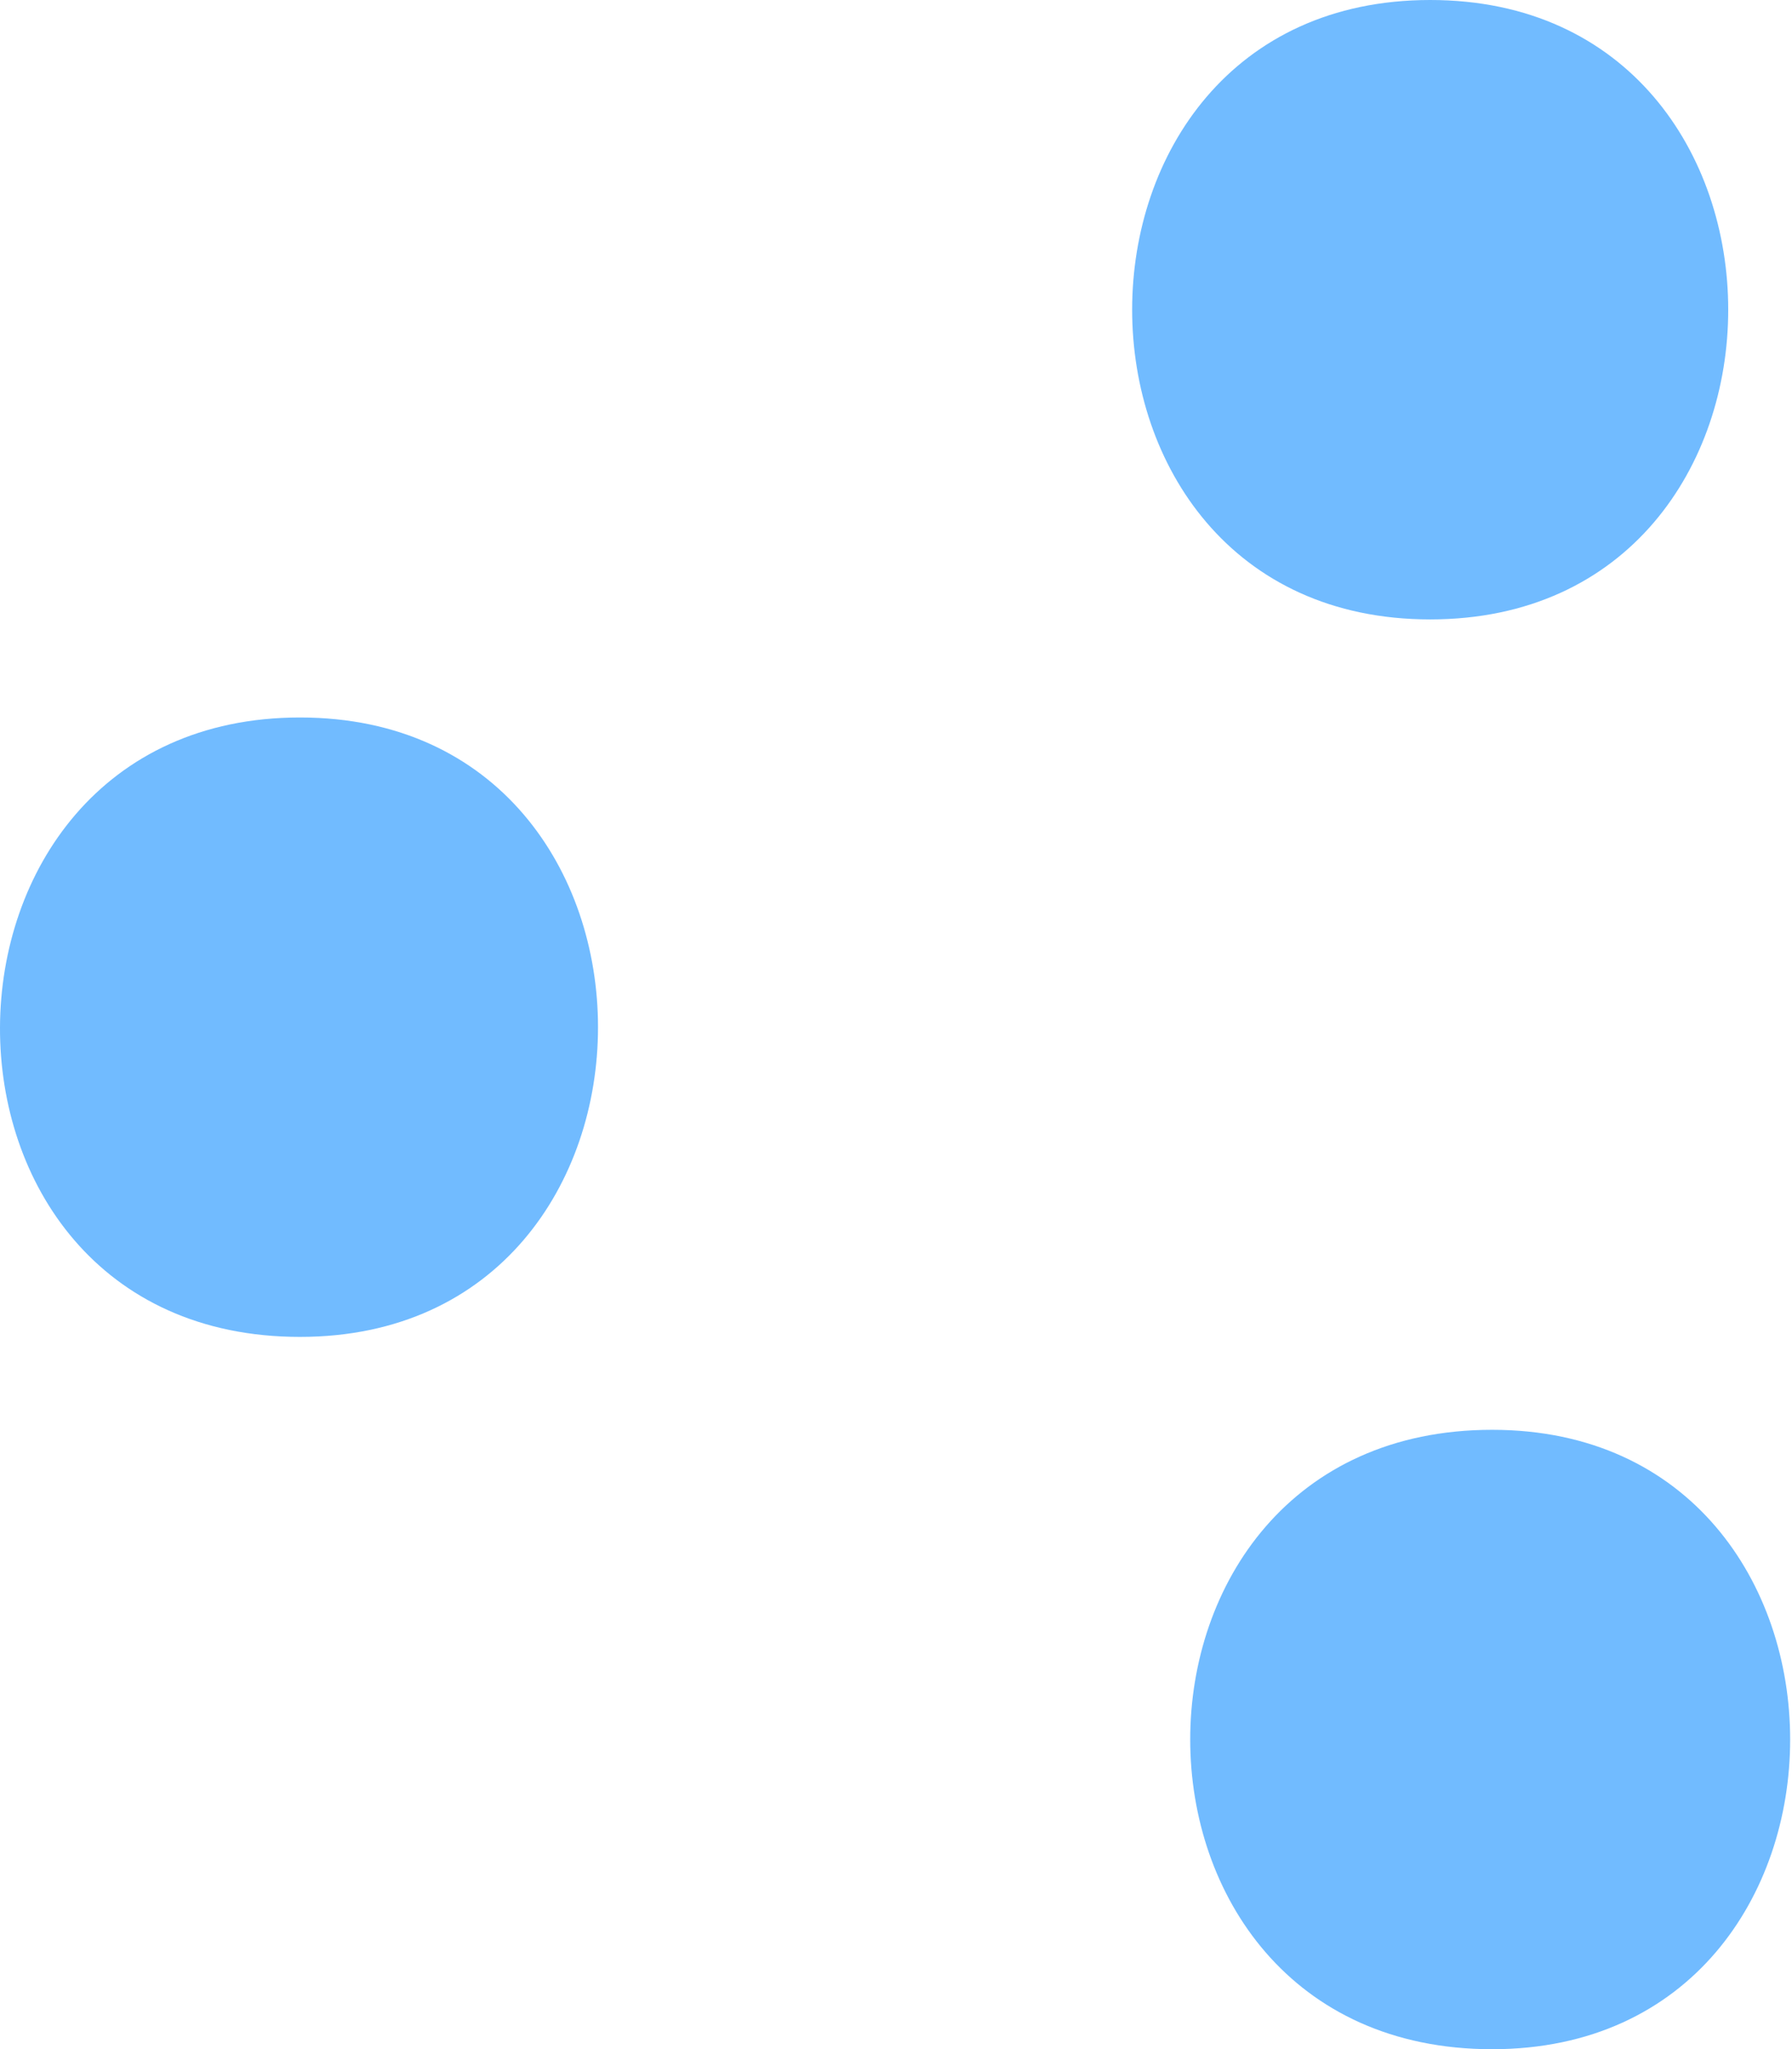
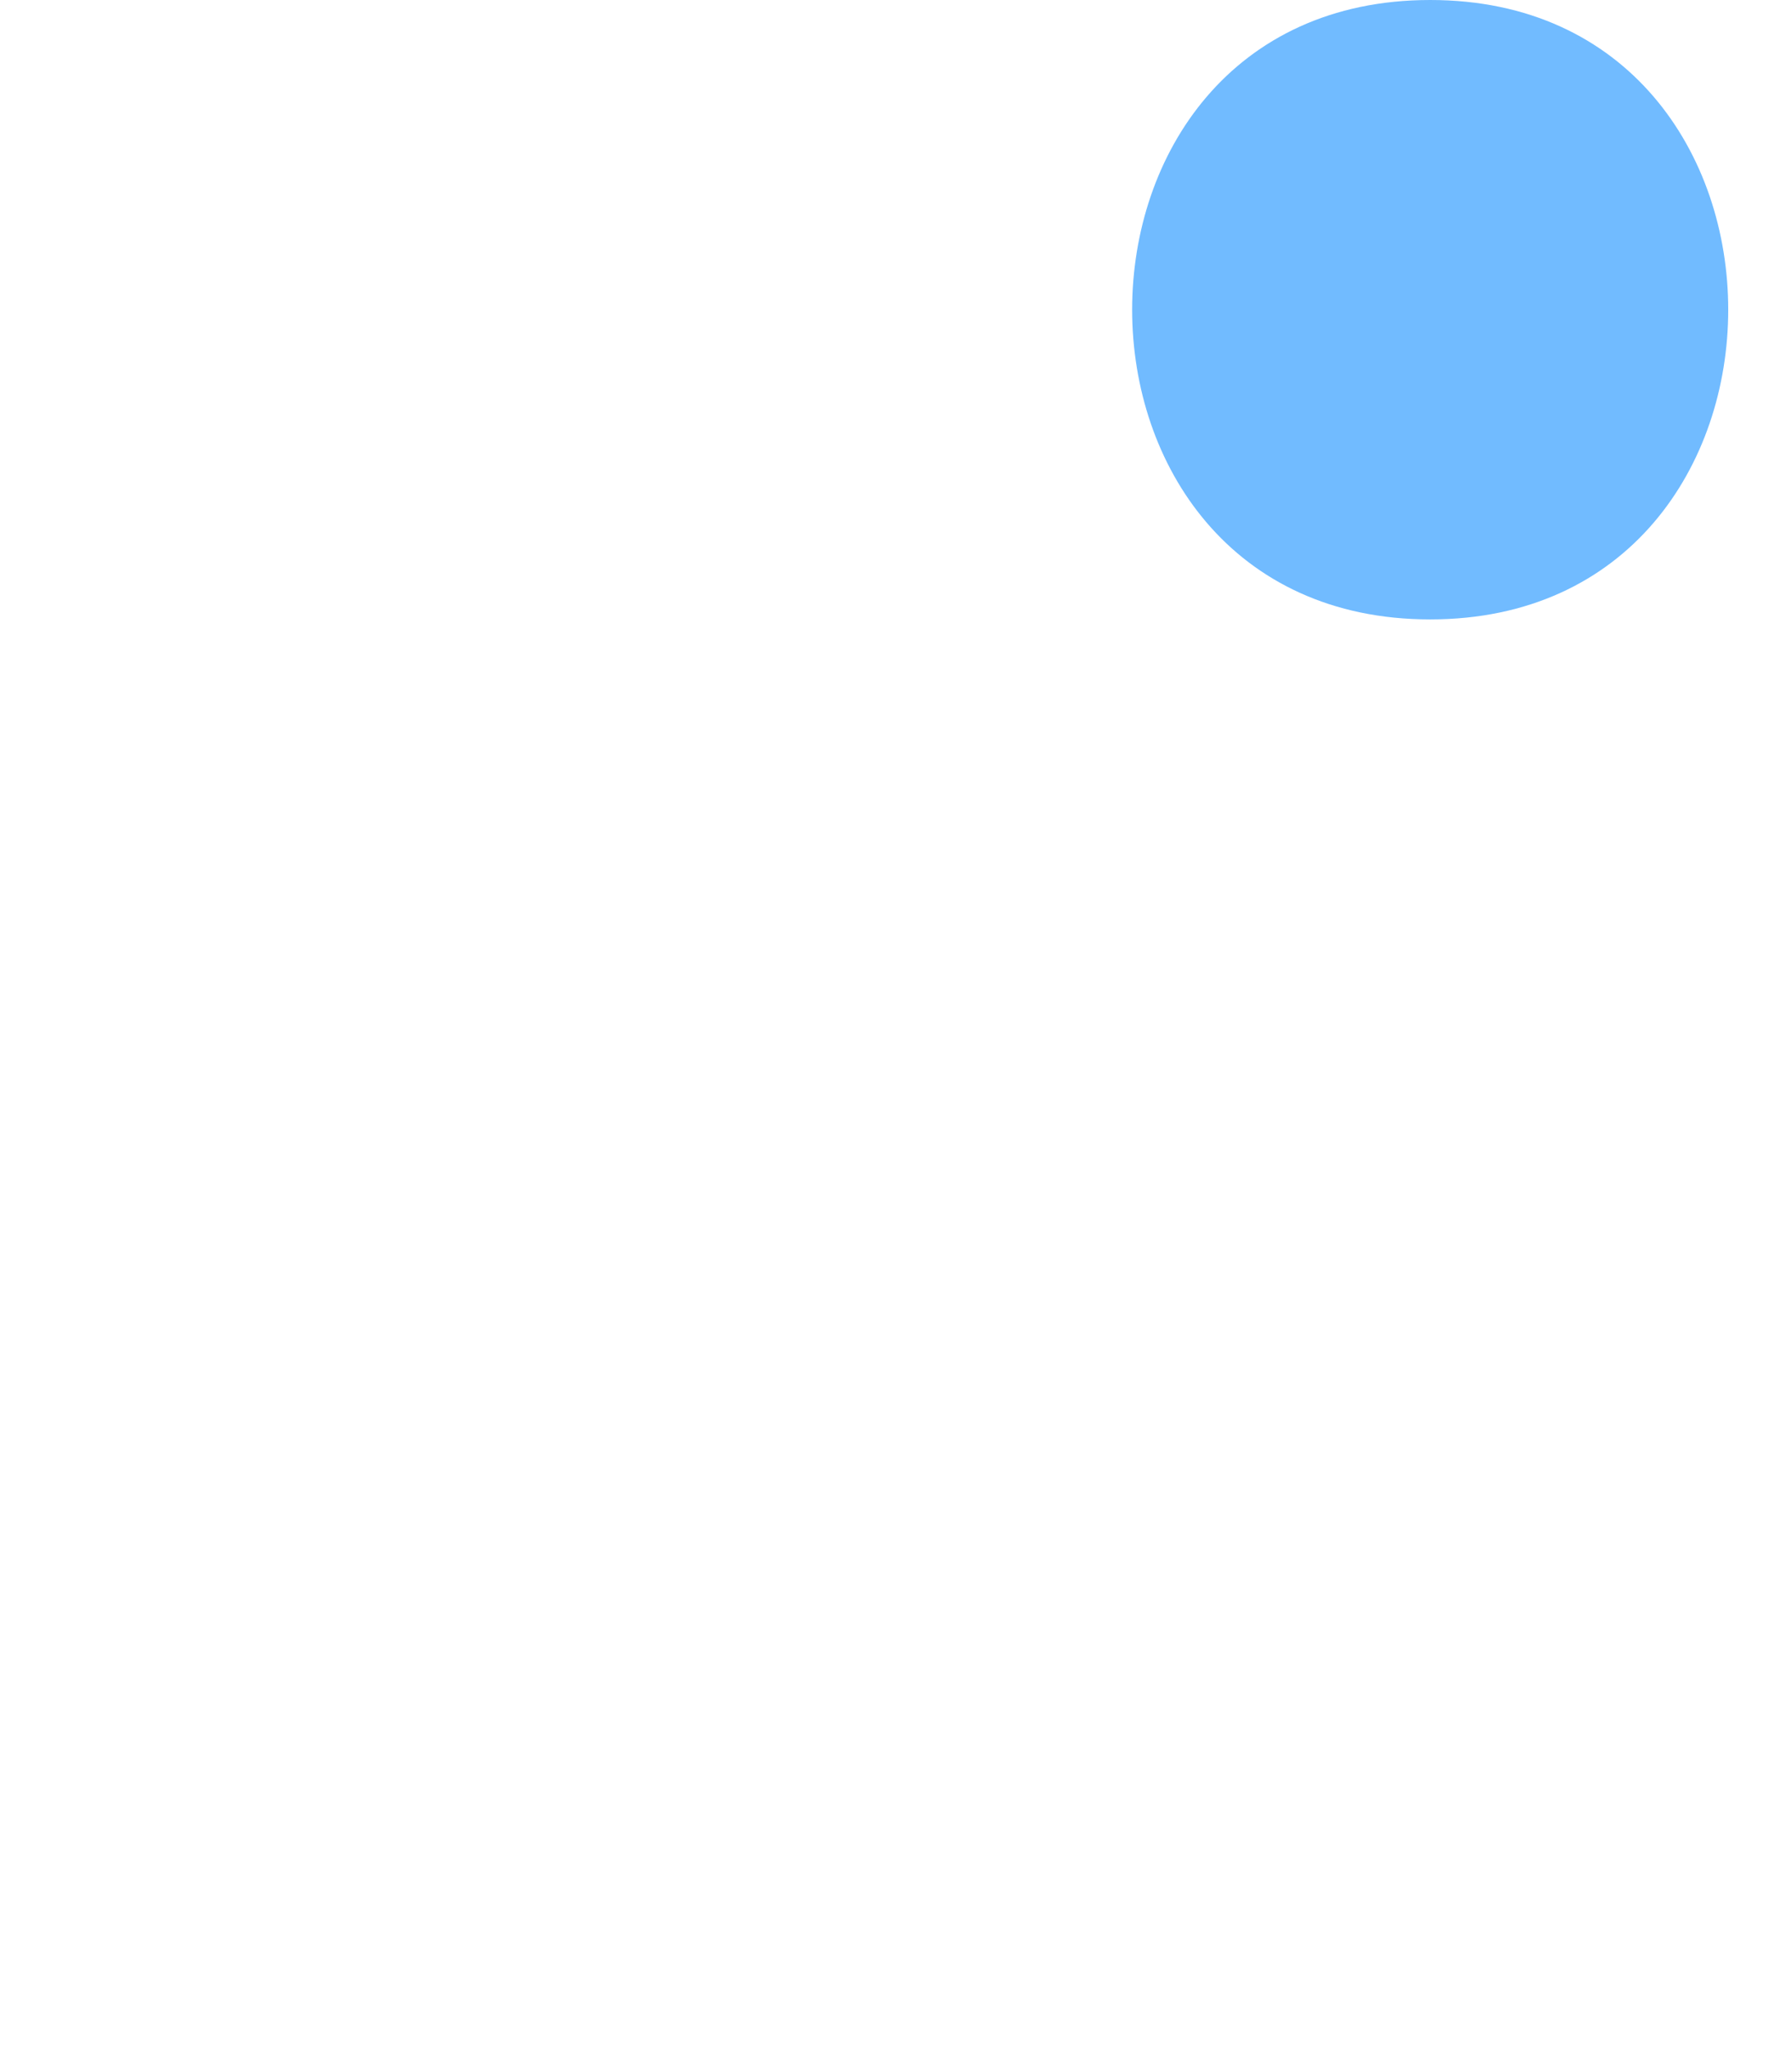
<svg xmlns="http://www.w3.org/2000/svg" width="307" height="351" viewBox="0 0 307 351" fill="none">
-   <path d="M51.391 228.99C119.469 228.99 119.469 122.894 51.391 122.894C-16.687 122.894 -17.572 228.99 51.391 228.99Z" fill="#71BBFF" />
  <path d="M245.015 106.096C313.093 106.096 313.093 0 245.015 0C176.937 0 176.937 106.096 245.015 106.096Z" fill="#71BBFF" />
-   <path d="M255.625 351C323.703 351 323.703 244.904 255.625 244.904C186.663 244.904 186.663 351 255.625 351Z" fill="#71BBFF" />
</svg>